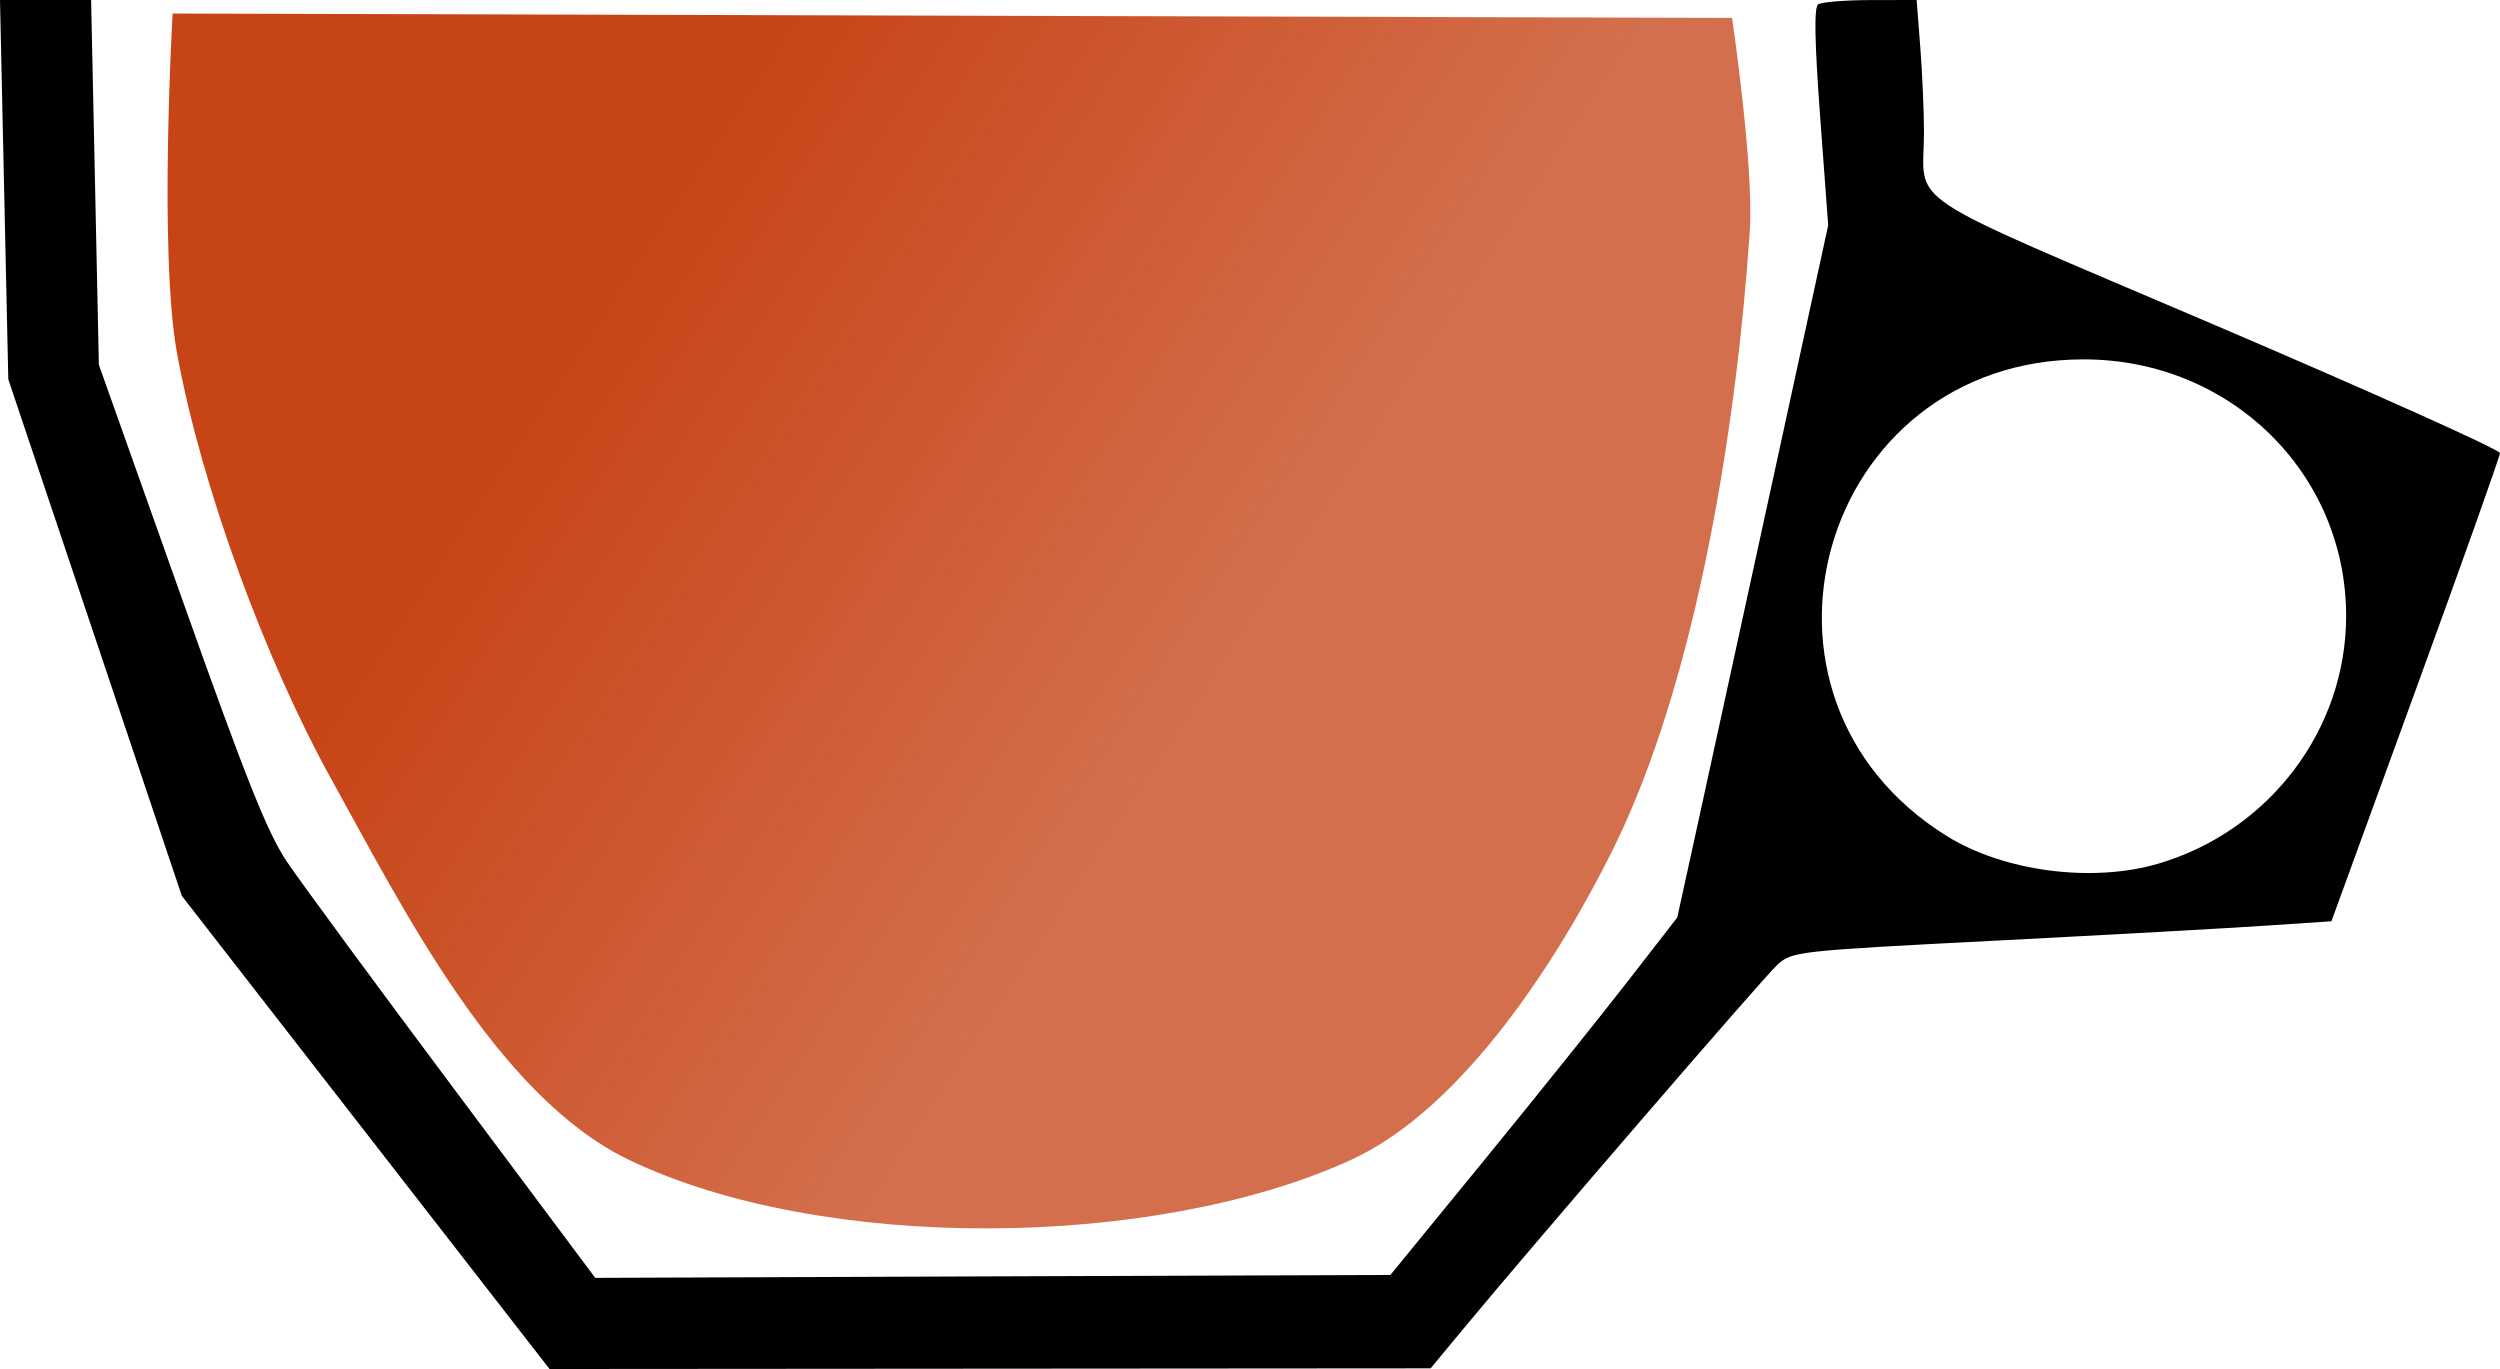
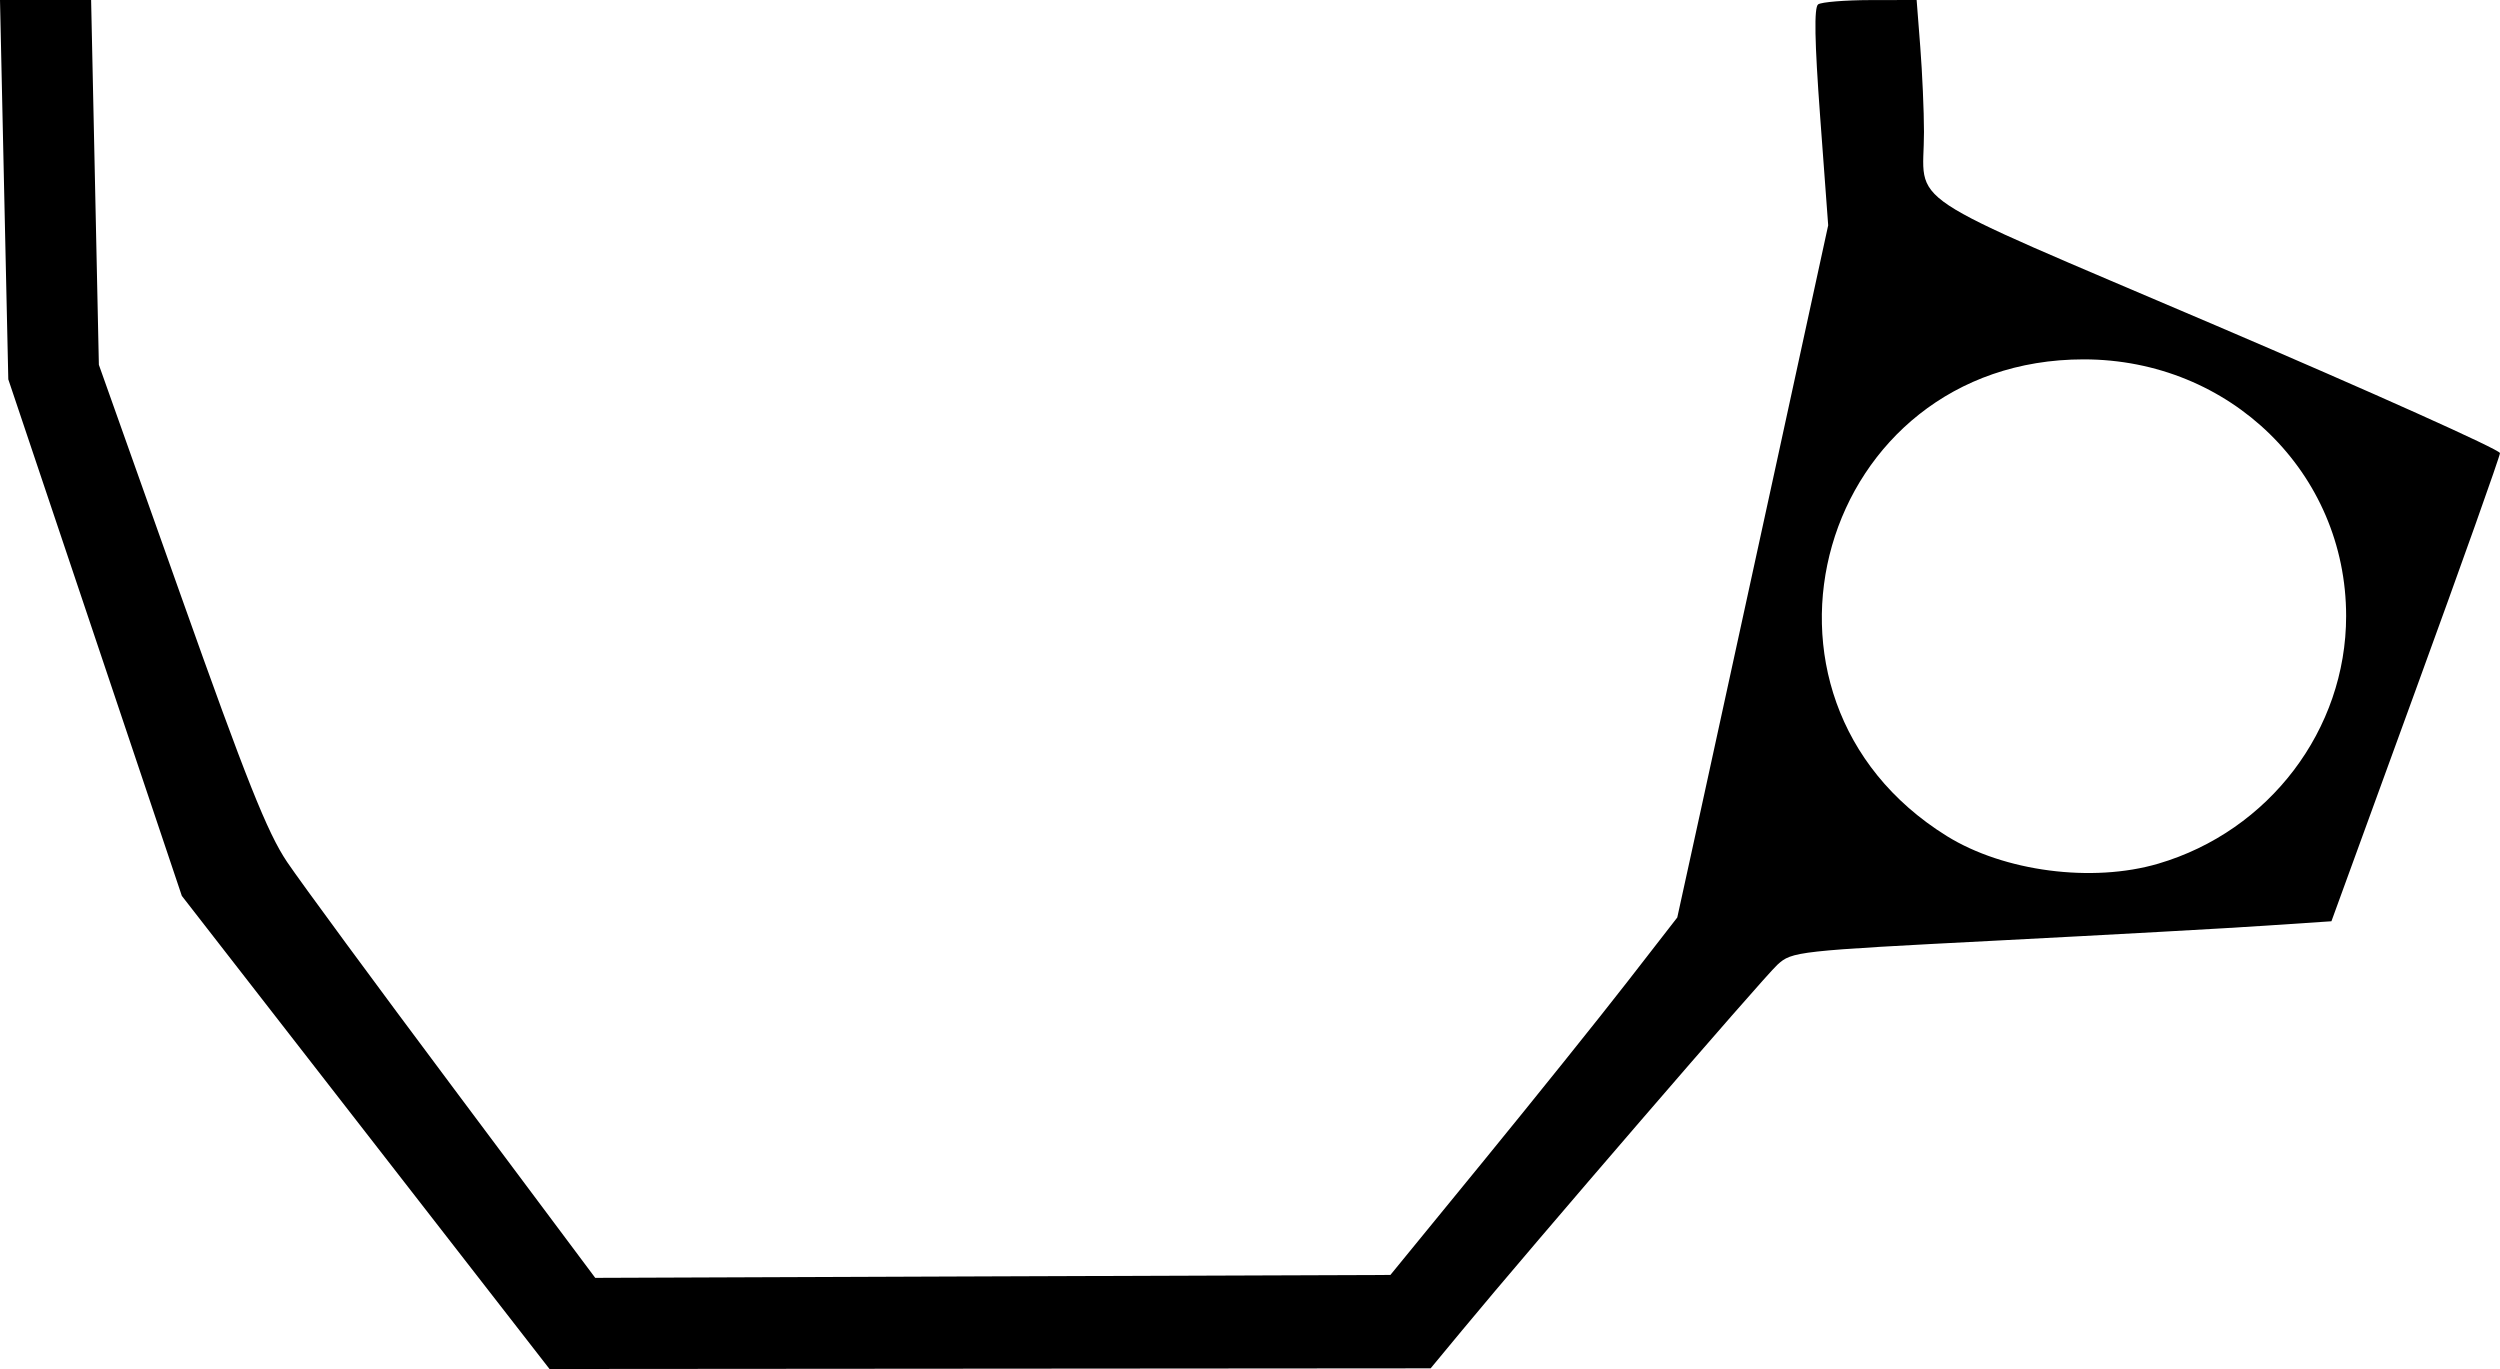
<svg xmlns="http://www.w3.org/2000/svg" viewBox="0 0 150 82.143" version="1.0">
  <defs>
    <linearGradient id="a" y2="184.37" gradientUnits="userSpaceOnUse" x2="193.84" gradientTransform="translate(-52.515 -108.96) scale(1.249)" y1="135.95" x1="120.03">
      <stop offset="0" stop-color="#c74417" />
      <stop offset="1" stop-color="#c74417" stop-opacity=".77" />
    </linearGradient>
  </defs>
-   <path d="M36.8 9.654s-2.14 36.756.68 52.171c3.754 20.516 13.594 47.185 23.795 65.545 10.707 19.28 25.24 48.44 45.545 58.19 29.76 14.29 80.79 13.76 110.82 0 17.21-7.88 31.87-30.92 40.11-47.49 13.07-26.27 19.1-65.898 21.07-94.973.67-9.843-2.72-32.774-2.72-32.774L36.8 9.654z" fill-rule="evenodd" fill="url(#a)" transform="translate(-4.031 -2.963) scale(.391)" />
  <path d="M21.942 67.947L10.91 53.753 5.704 38.255.498 22.76l-.25-11.38L0 0H5.467L5.7 10.943l.232 10.944 4.91 13.82c3.941 11.098 5.2 14.254 6.383 16.011.811 1.203 5.303 7.312 9.982 13.569l8.507 11.385 23.857-.09 23.853-.085 5.597-6.847c3.077-3.765 6.948-8.59 8.604-10.722l3.011-3.878 1.438-6.562c.789-3.609 2.828-12.953 4.527-20.765l3.09-14.204-.481-6.503c-.336-4.55-.371-6.578-.121-6.754.199-.139 1.613-.254 3.136-.257L114.998 0l.219 2.823c.12 1.553.222 3.845.222 5.092.004 4.567-1.847 3.338 17.49 11.604 9.394 4.016 17.077 7.466 17.069 7.667-.004.201-2.281 6.603-5.062 14.229l-5.05 13.861-3.922.262c-2.16.149-9.436.55-16.174.898-12.006.618-12.268.649-13.143 1.446-.835.761-14.763 16.912-18.927 21.946l-1.883 2.273-26.434.02-26.431.02-11.03-14.194zM129.496 51.82c6.659-1.96 11.272-8.042 11.272-14.858 0-8.587-6.964-15.4-15.745-15.4-15.857 0-21.669 20.24-8.213 28.602 3.429 2.129 8.729 2.82 12.686 1.656z" />
</svg>